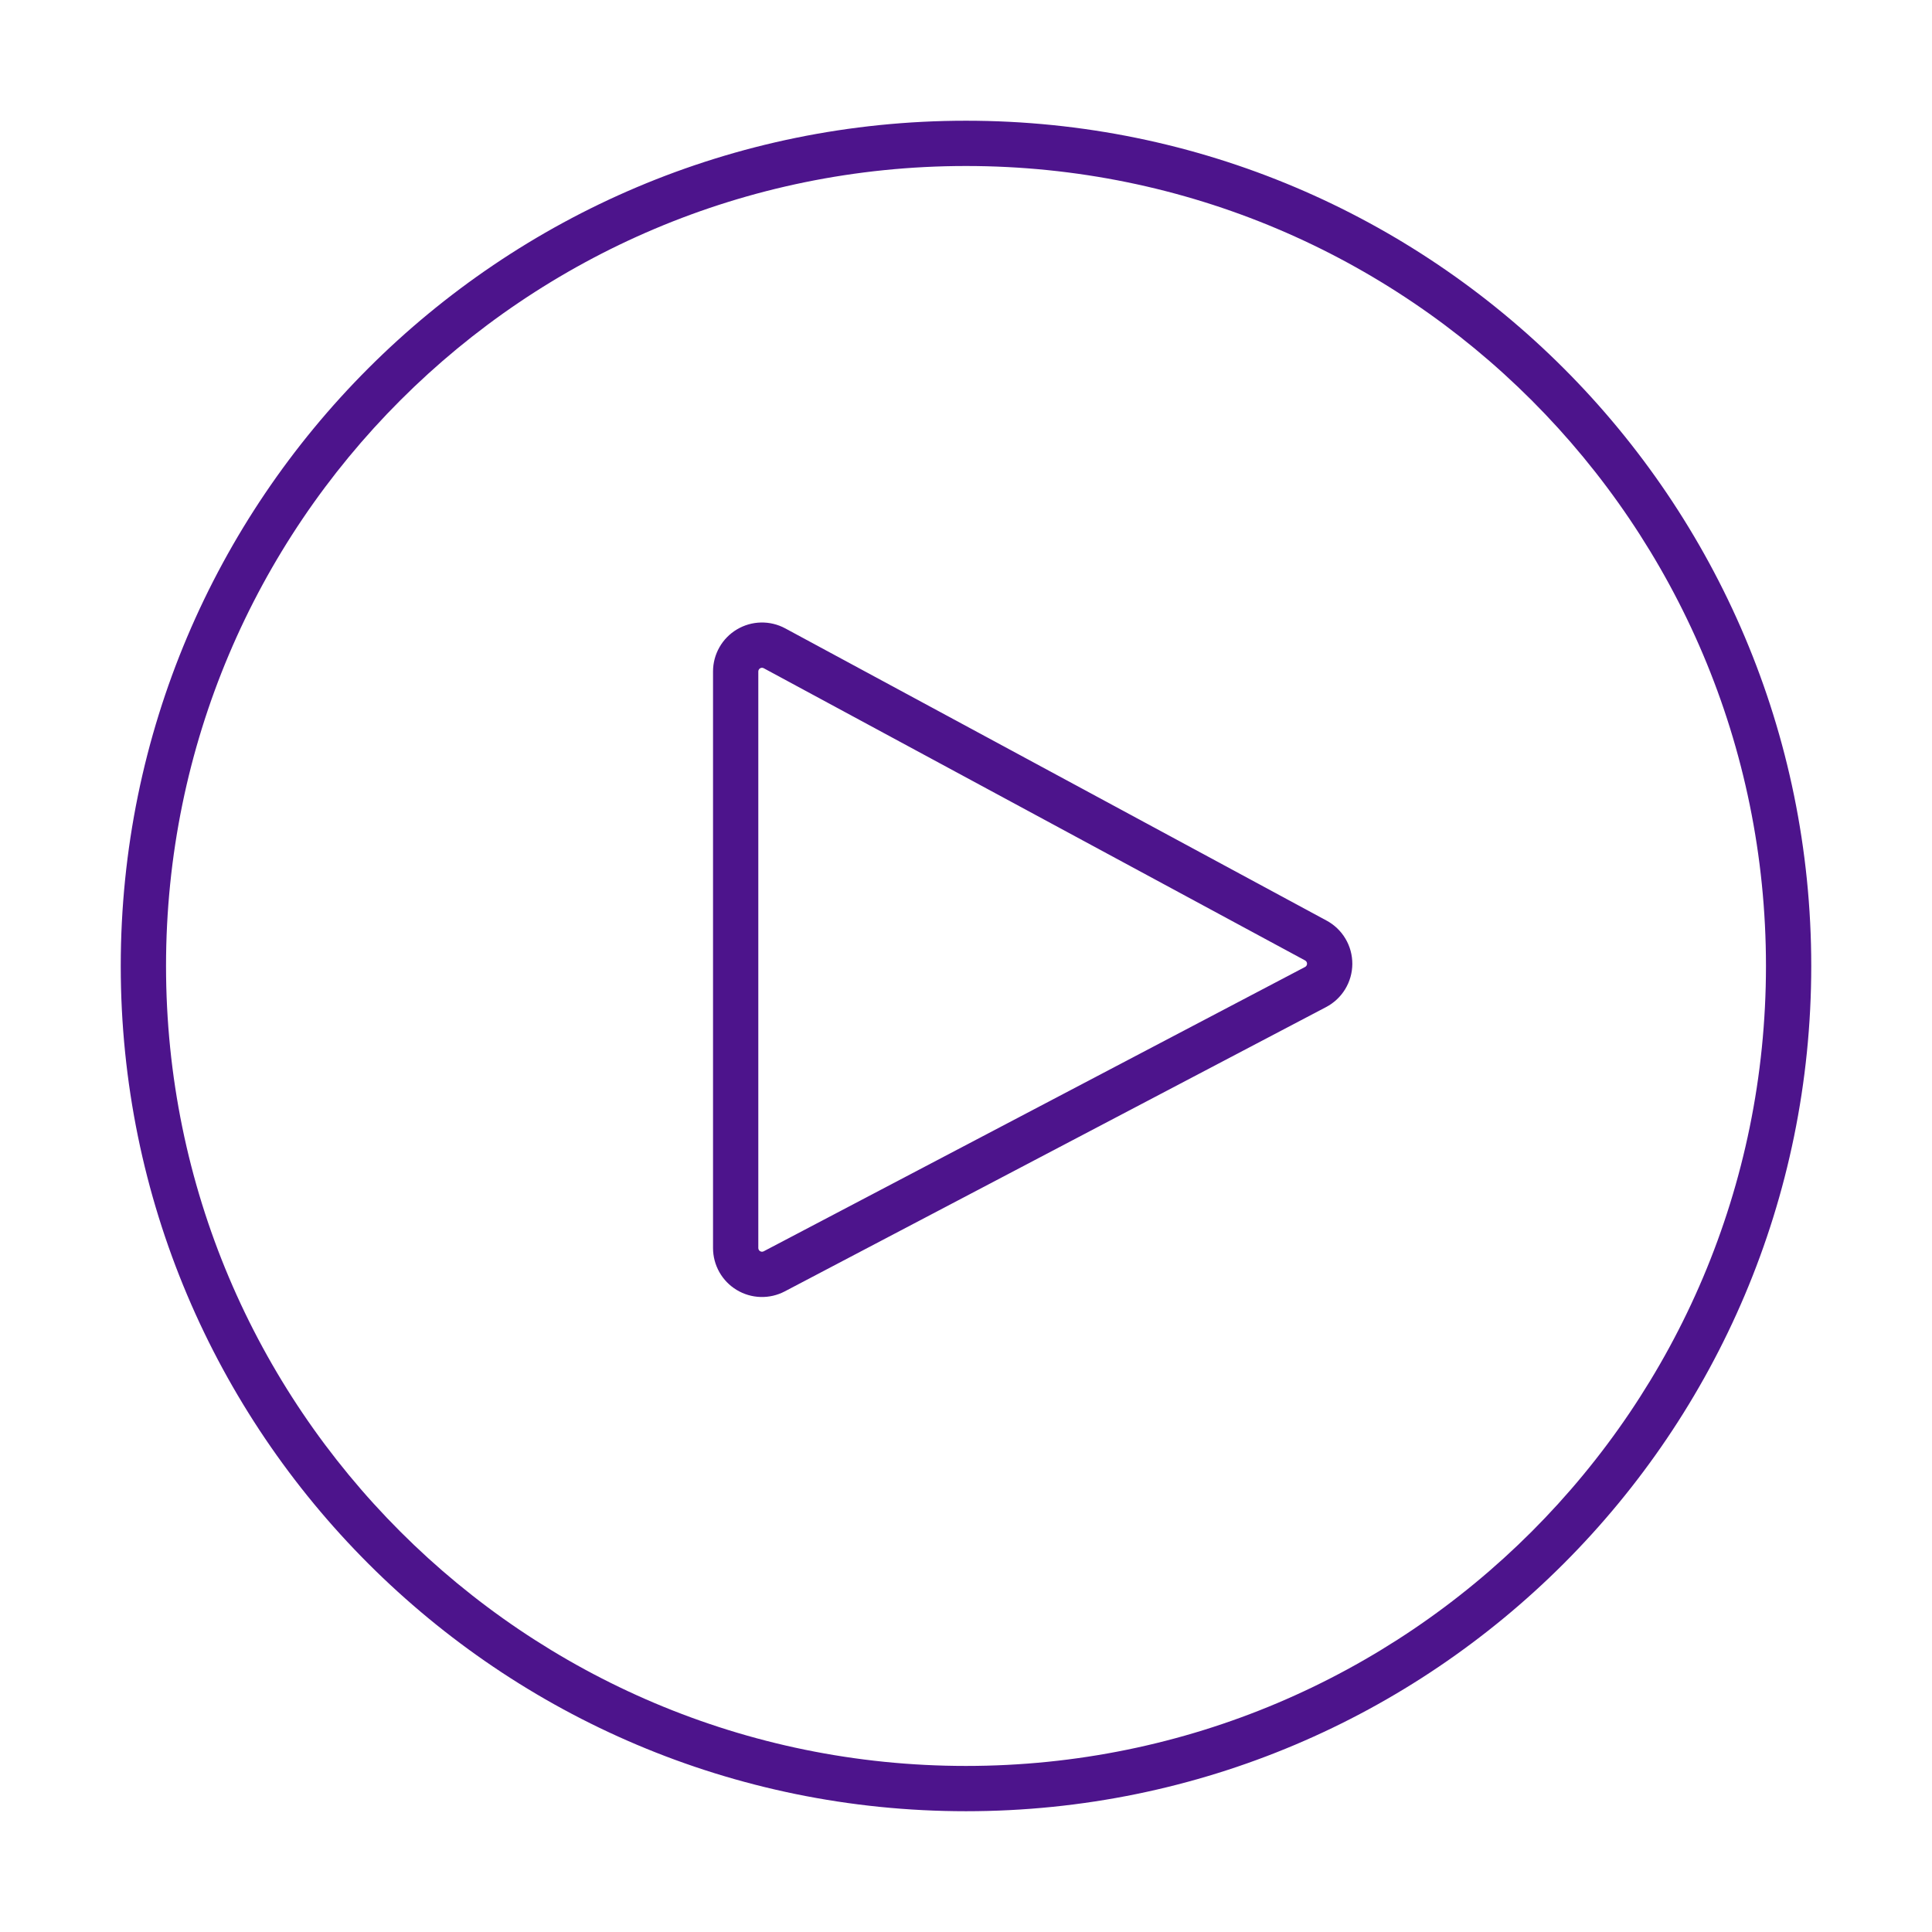
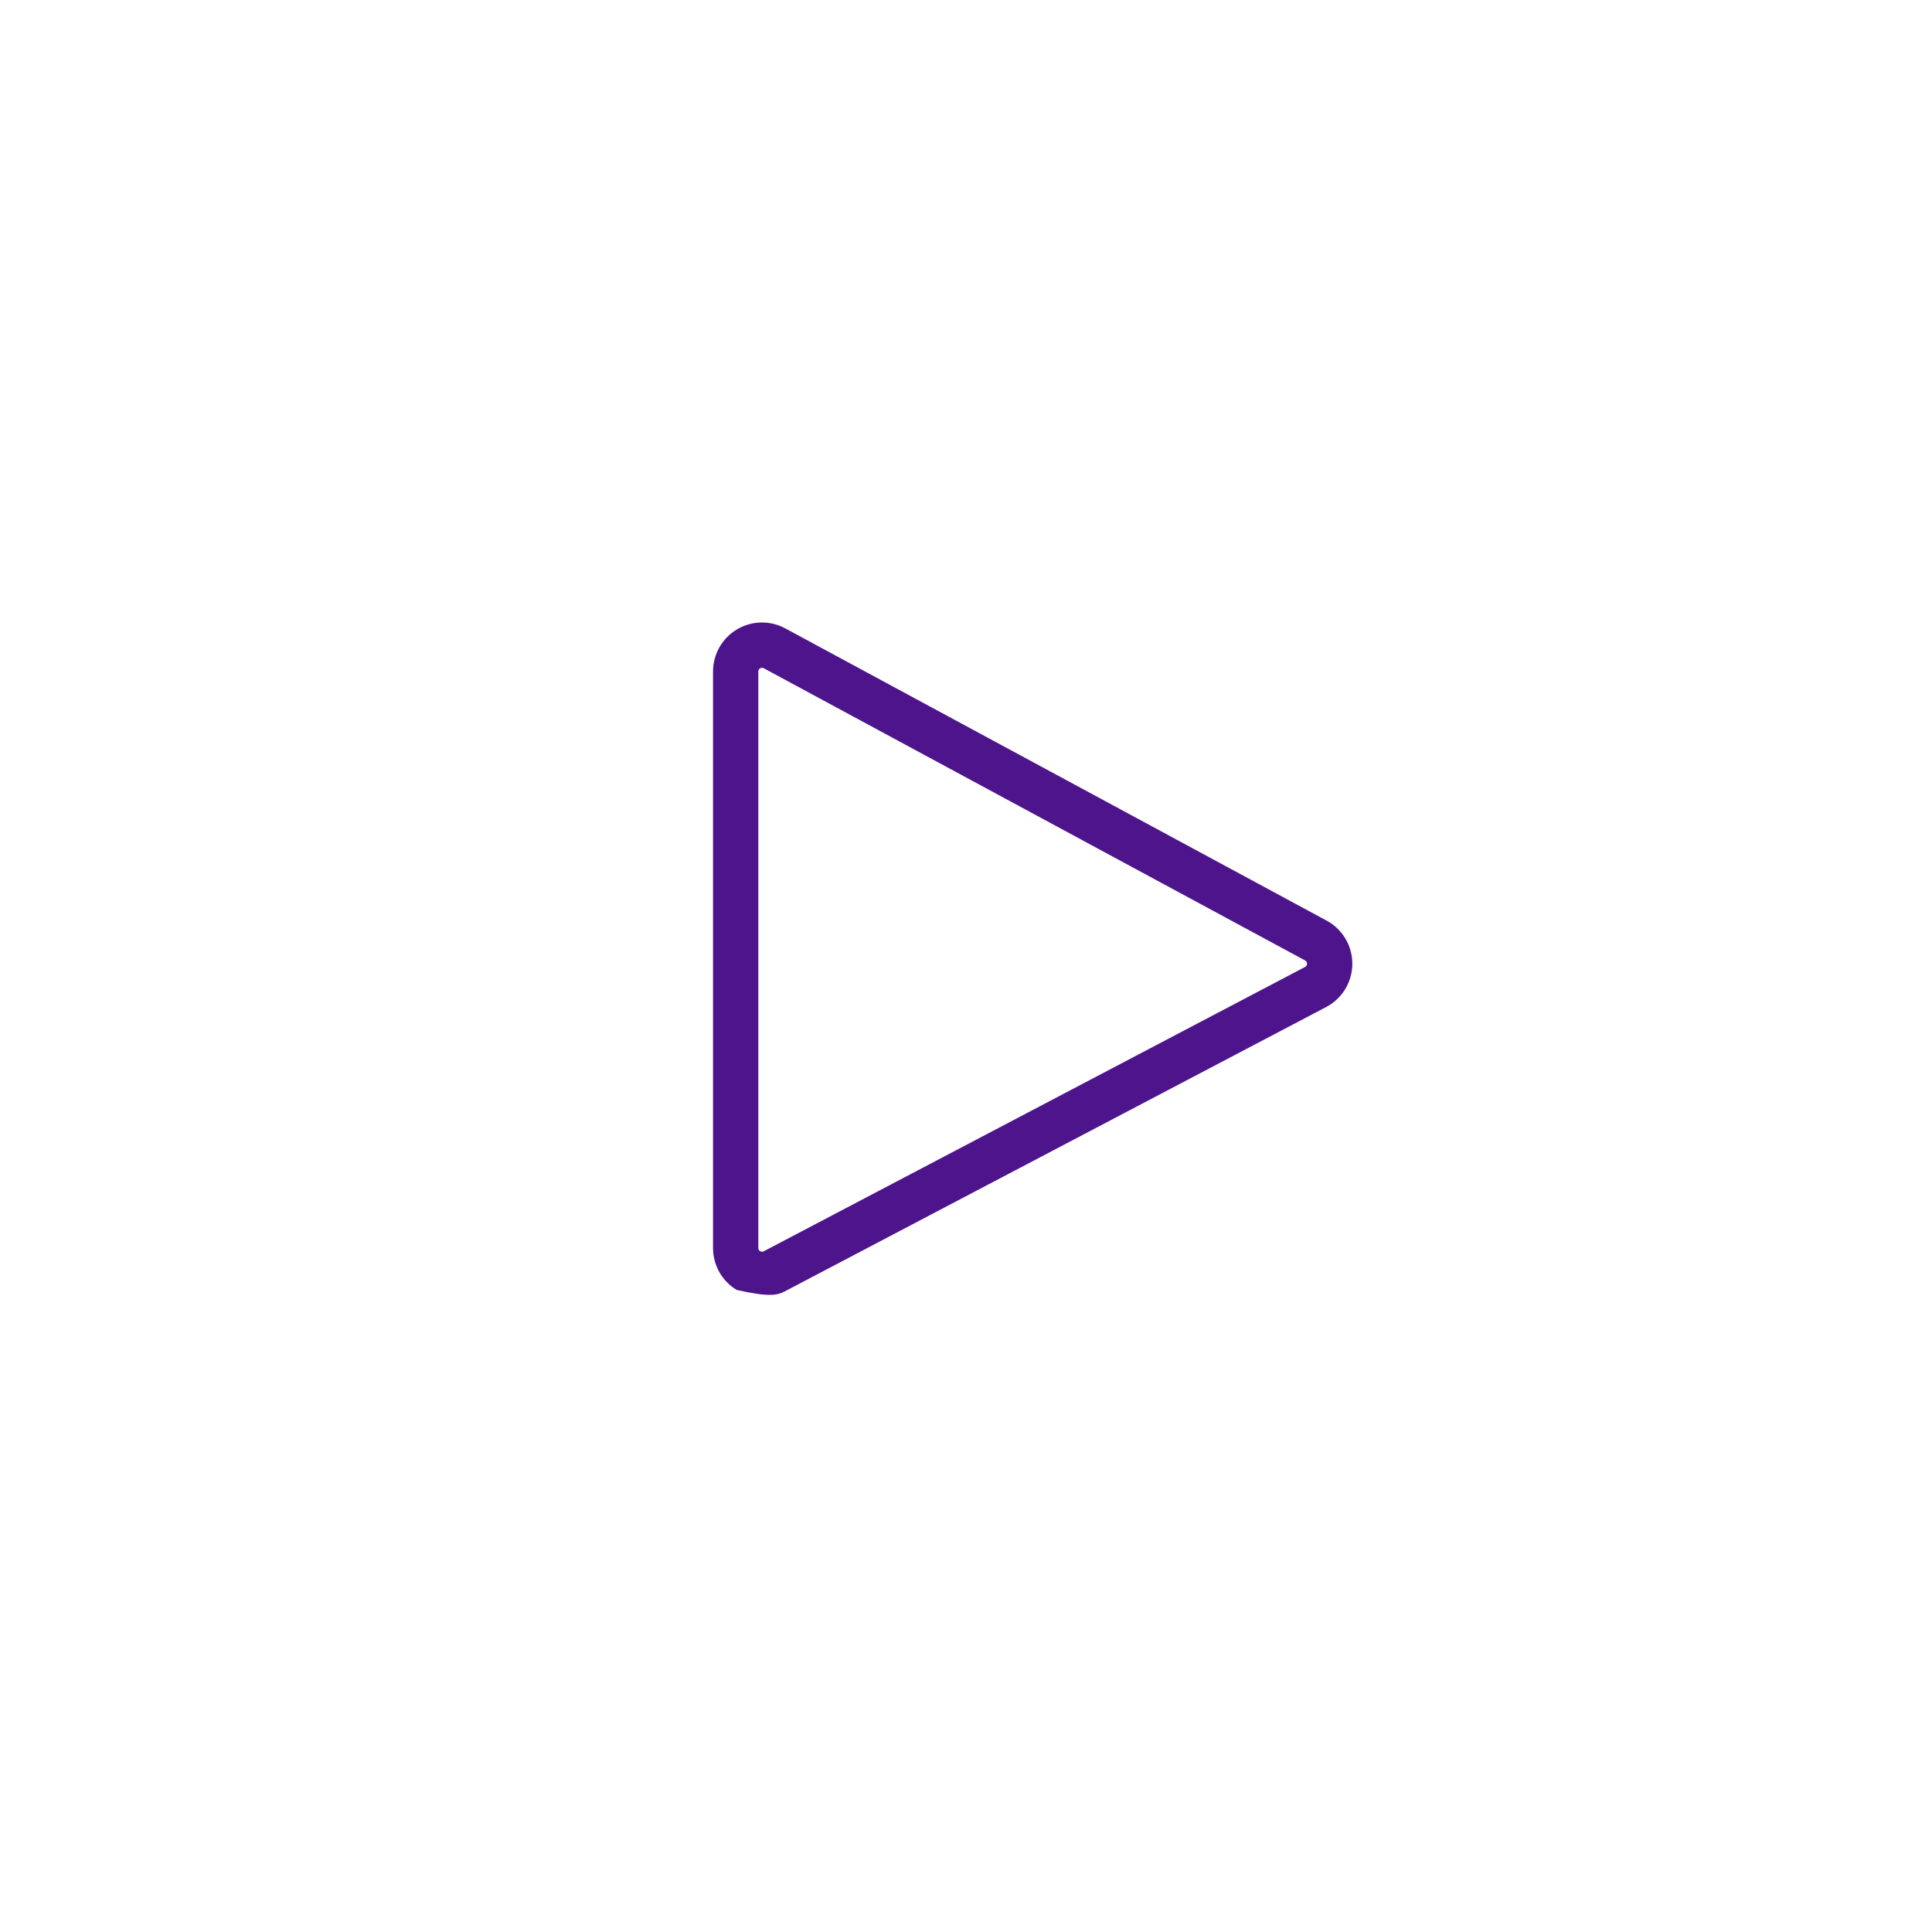
<svg xmlns="http://www.w3.org/2000/svg" width="128" height="128" viewBox="0 0 128 128" fill="none">
-   <path fill-rule="evenodd" clip-rule="evenodd" d="M52.025 41.632C51.531 41.365 50.976 41.231 50.414 41.243C49.853 41.255 49.304 41.413 48.822 41.701C48.34 41.988 47.94 42.396 47.663 42.885C47.386 43.373 47.24 43.925 47.24 44.486V82.686C47.24 83.245 47.385 83.794 47.659 84.28C47.933 84.766 48.329 85.174 48.807 85.462C49.285 85.751 49.829 85.912 50.387 85.928C50.945 85.945 51.498 85.817 51.992 85.558L87.85 66.725L87.853 66.723C88.375 66.451 88.813 66.041 89.12 65.538C89.427 65.034 89.592 64.456 89.595 63.866C89.598 63.276 89.441 62.696 89.139 62.189C88.838 61.682 88.404 61.268 87.885 60.989L87.882 60.988L52.025 41.632ZM50.479 44.242C50.521 44.242 50.563 44.252 50.6 44.272L86.462 63.63L86.466 63.633C86.505 63.654 86.538 63.685 86.561 63.723C86.584 63.761 86.595 63.805 86.595 63.849C86.595 63.893 86.582 63.937 86.559 63.975C86.536 64.013 86.503 64.044 86.464 64.064L86.459 64.066L50.597 82.902C50.56 82.921 50.519 82.931 50.477 82.93C50.435 82.928 50.394 82.916 50.358 82.894C50.322 82.873 50.292 82.842 50.272 82.805C50.251 82.769 50.24 82.728 50.24 82.686V44.486C50.24 44.444 50.251 44.403 50.272 44.366C50.293 44.329 50.323 44.298 50.359 44.277C50.395 44.255 50.437 44.243 50.479 44.242Z" fill="#4D148C" />
-   <path fill-rule="evenodd" clip-rule="evenodd" d="M64 7.998C33.072 7.998 8 33.07 8 63.998C8 94.926 33.072 119.998 64 119.998C94.928 119.998 120 94.926 120 63.998C120 33.07 94.928 7.998 64 7.998ZM11 63.998C11 34.727 34.729 10.998 64 10.998C93.271 10.998 117 34.727 117 63.998C117 93.269 93.271 116.998 64 116.998C34.729 116.998 11 93.269 11 63.998Z" fill="#4D148C" />
+   <path fill-rule="evenodd" clip-rule="evenodd" d="M52.025 41.632C51.531 41.365 50.976 41.231 50.414 41.243C49.853 41.255 49.304 41.413 48.822 41.701C48.34 41.988 47.94 42.396 47.663 42.885C47.386 43.373 47.24 43.925 47.24 44.486V82.686C47.24 83.245 47.385 83.794 47.659 84.28C47.933 84.766 48.329 85.174 48.807 85.462C50.945 85.945 51.498 85.817 51.992 85.558L87.85 66.725L87.853 66.723C88.375 66.451 88.813 66.041 89.12 65.538C89.427 65.034 89.592 64.456 89.595 63.866C89.598 63.276 89.441 62.696 89.139 62.189C88.838 61.682 88.404 61.268 87.885 60.989L87.882 60.988L52.025 41.632ZM50.479 44.242C50.521 44.242 50.563 44.252 50.6 44.272L86.462 63.63L86.466 63.633C86.505 63.654 86.538 63.685 86.561 63.723C86.584 63.761 86.595 63.805 86.595 63.849C86.595 63.893 86.582 63.937 86.559 63.975C86.536 64.013 86.503 64.044 86.464 64.064L86.459 64.066L50.597 82.902C50.56 82.921 50.519 82.931 50.477 82.93C50.435 82.928 50.394 82.916 50.358 82.894C50.322 82.873 50.292 82.842 50.272 82.805C50.251 82.769 50.24 82.728 50.24 82.686V44.486C50.24 44.444 50.251 44.403 50.272 44.366C50.293 44.329 50.323 44.298 50.359 44.277C50.395 44.255 50.437 44.243 50.479 44.242Z" fill="#4D148C" />
</svg>